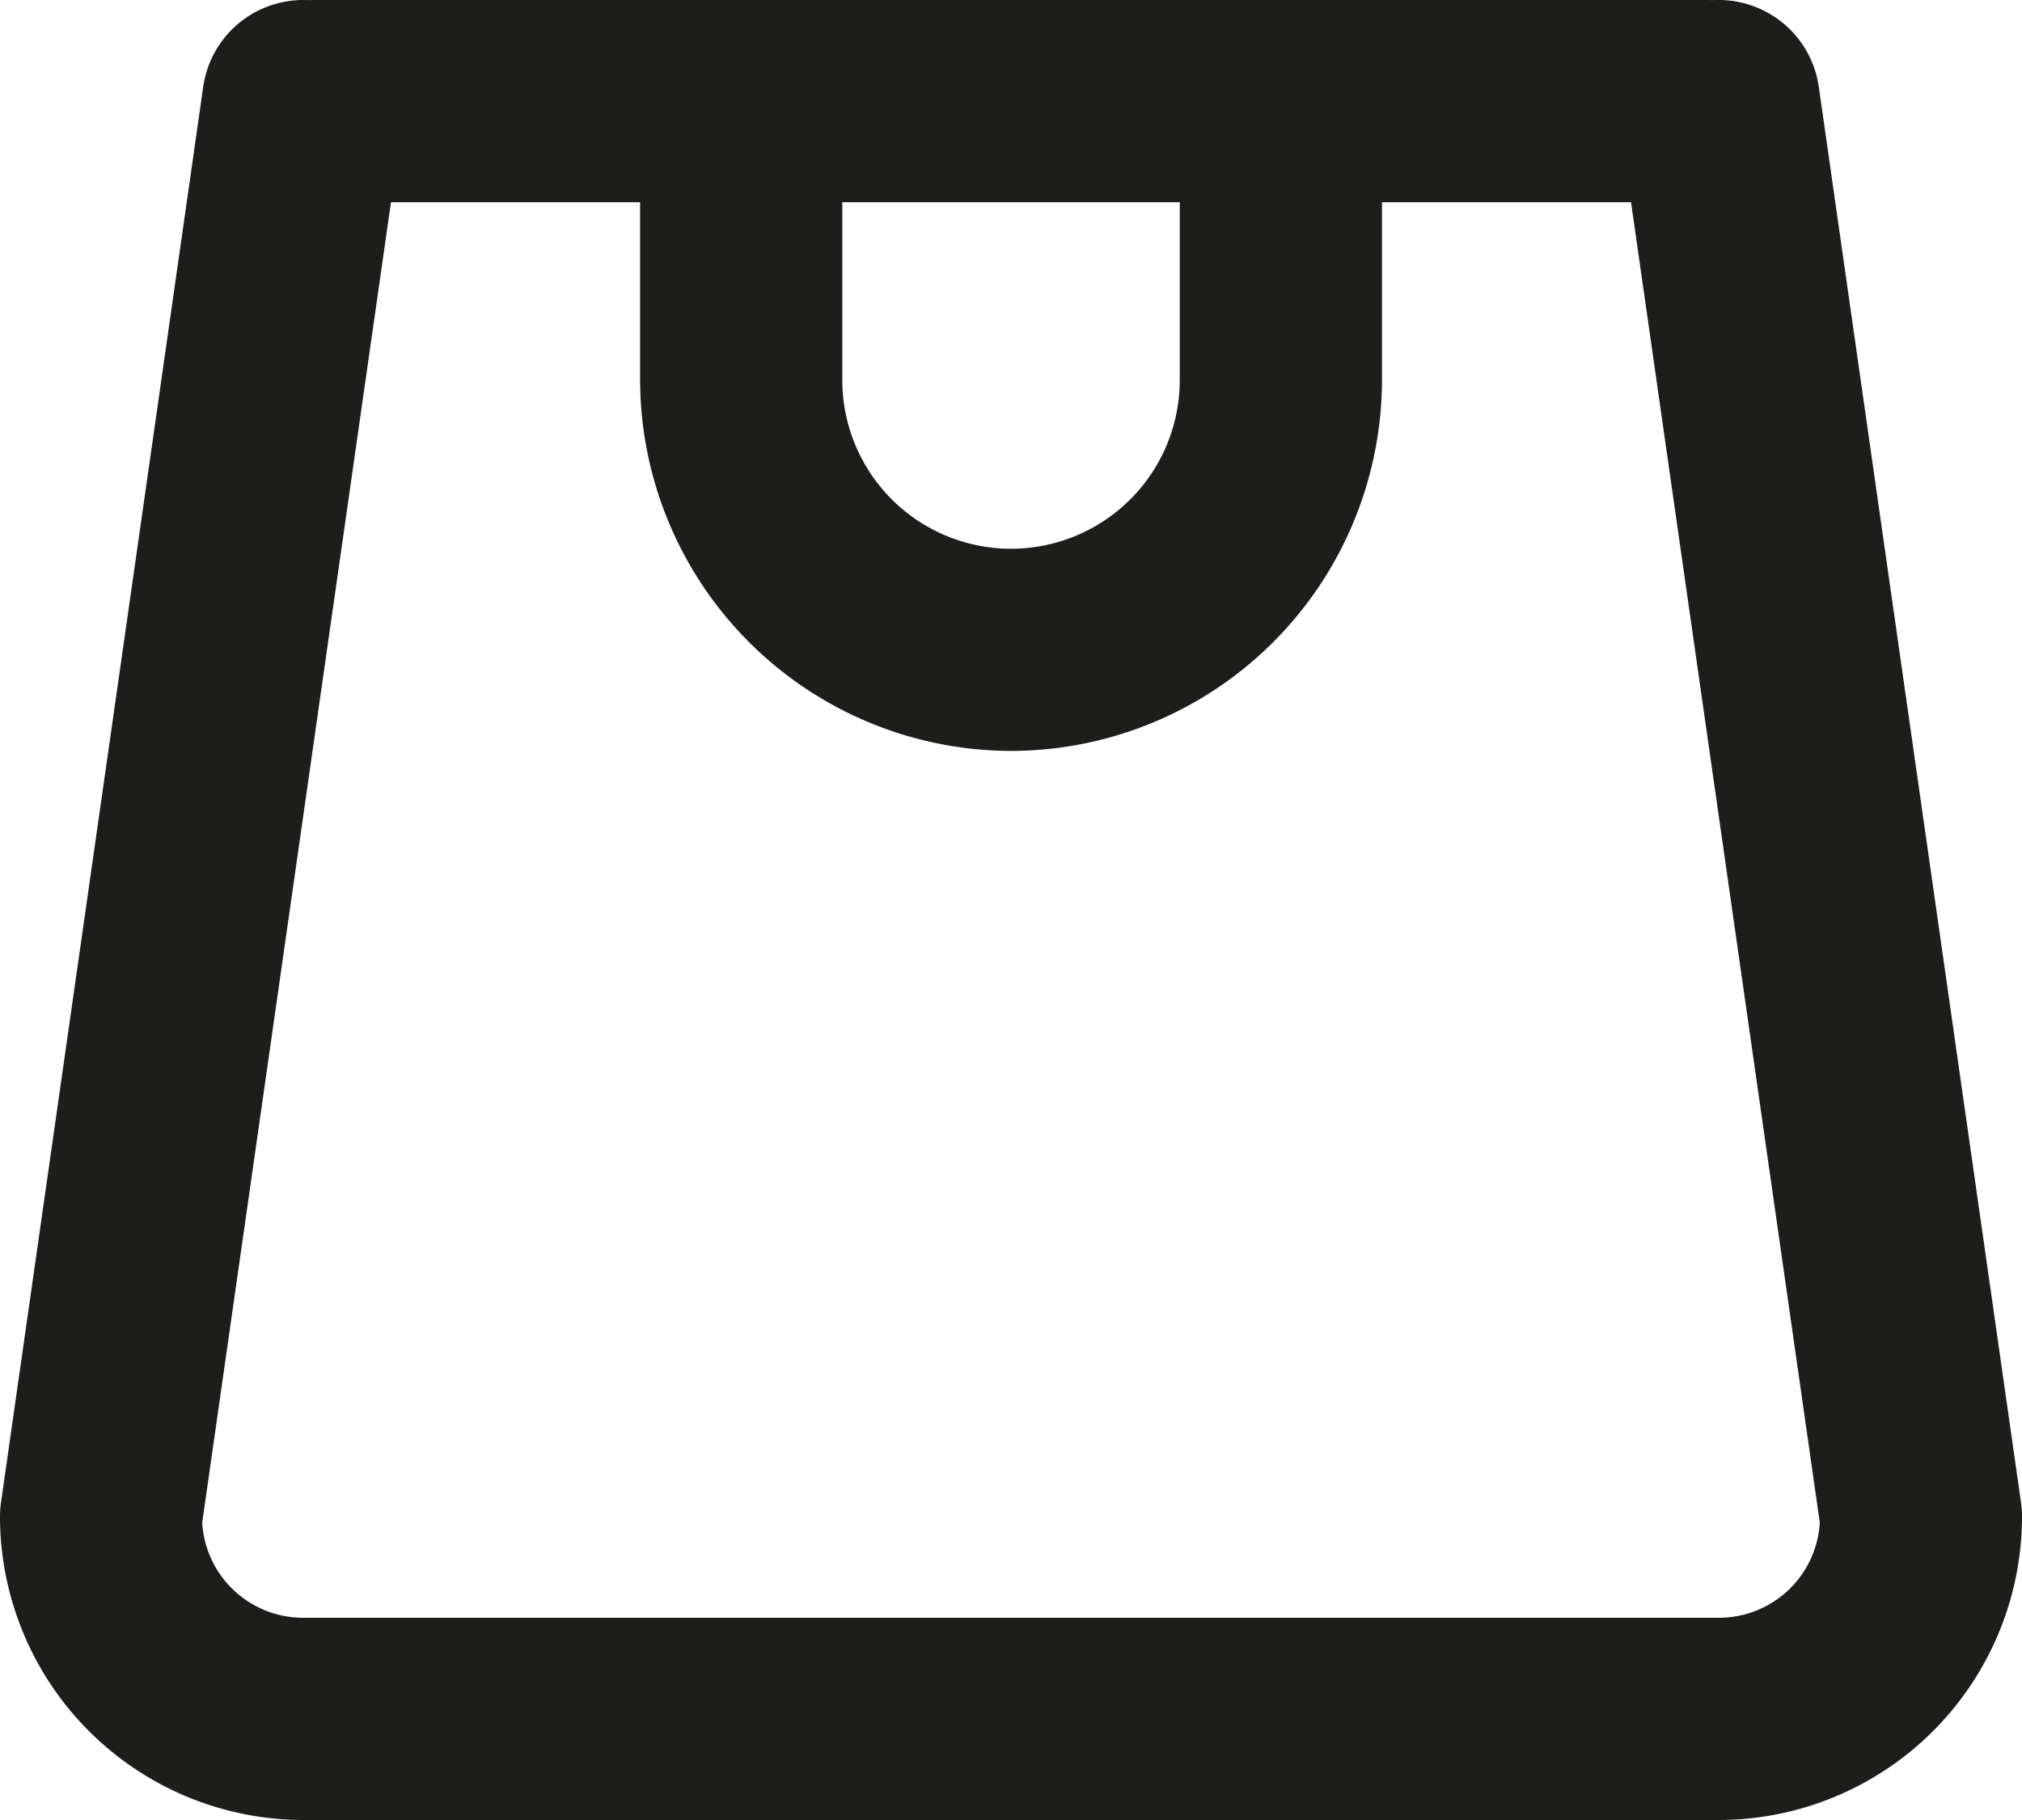
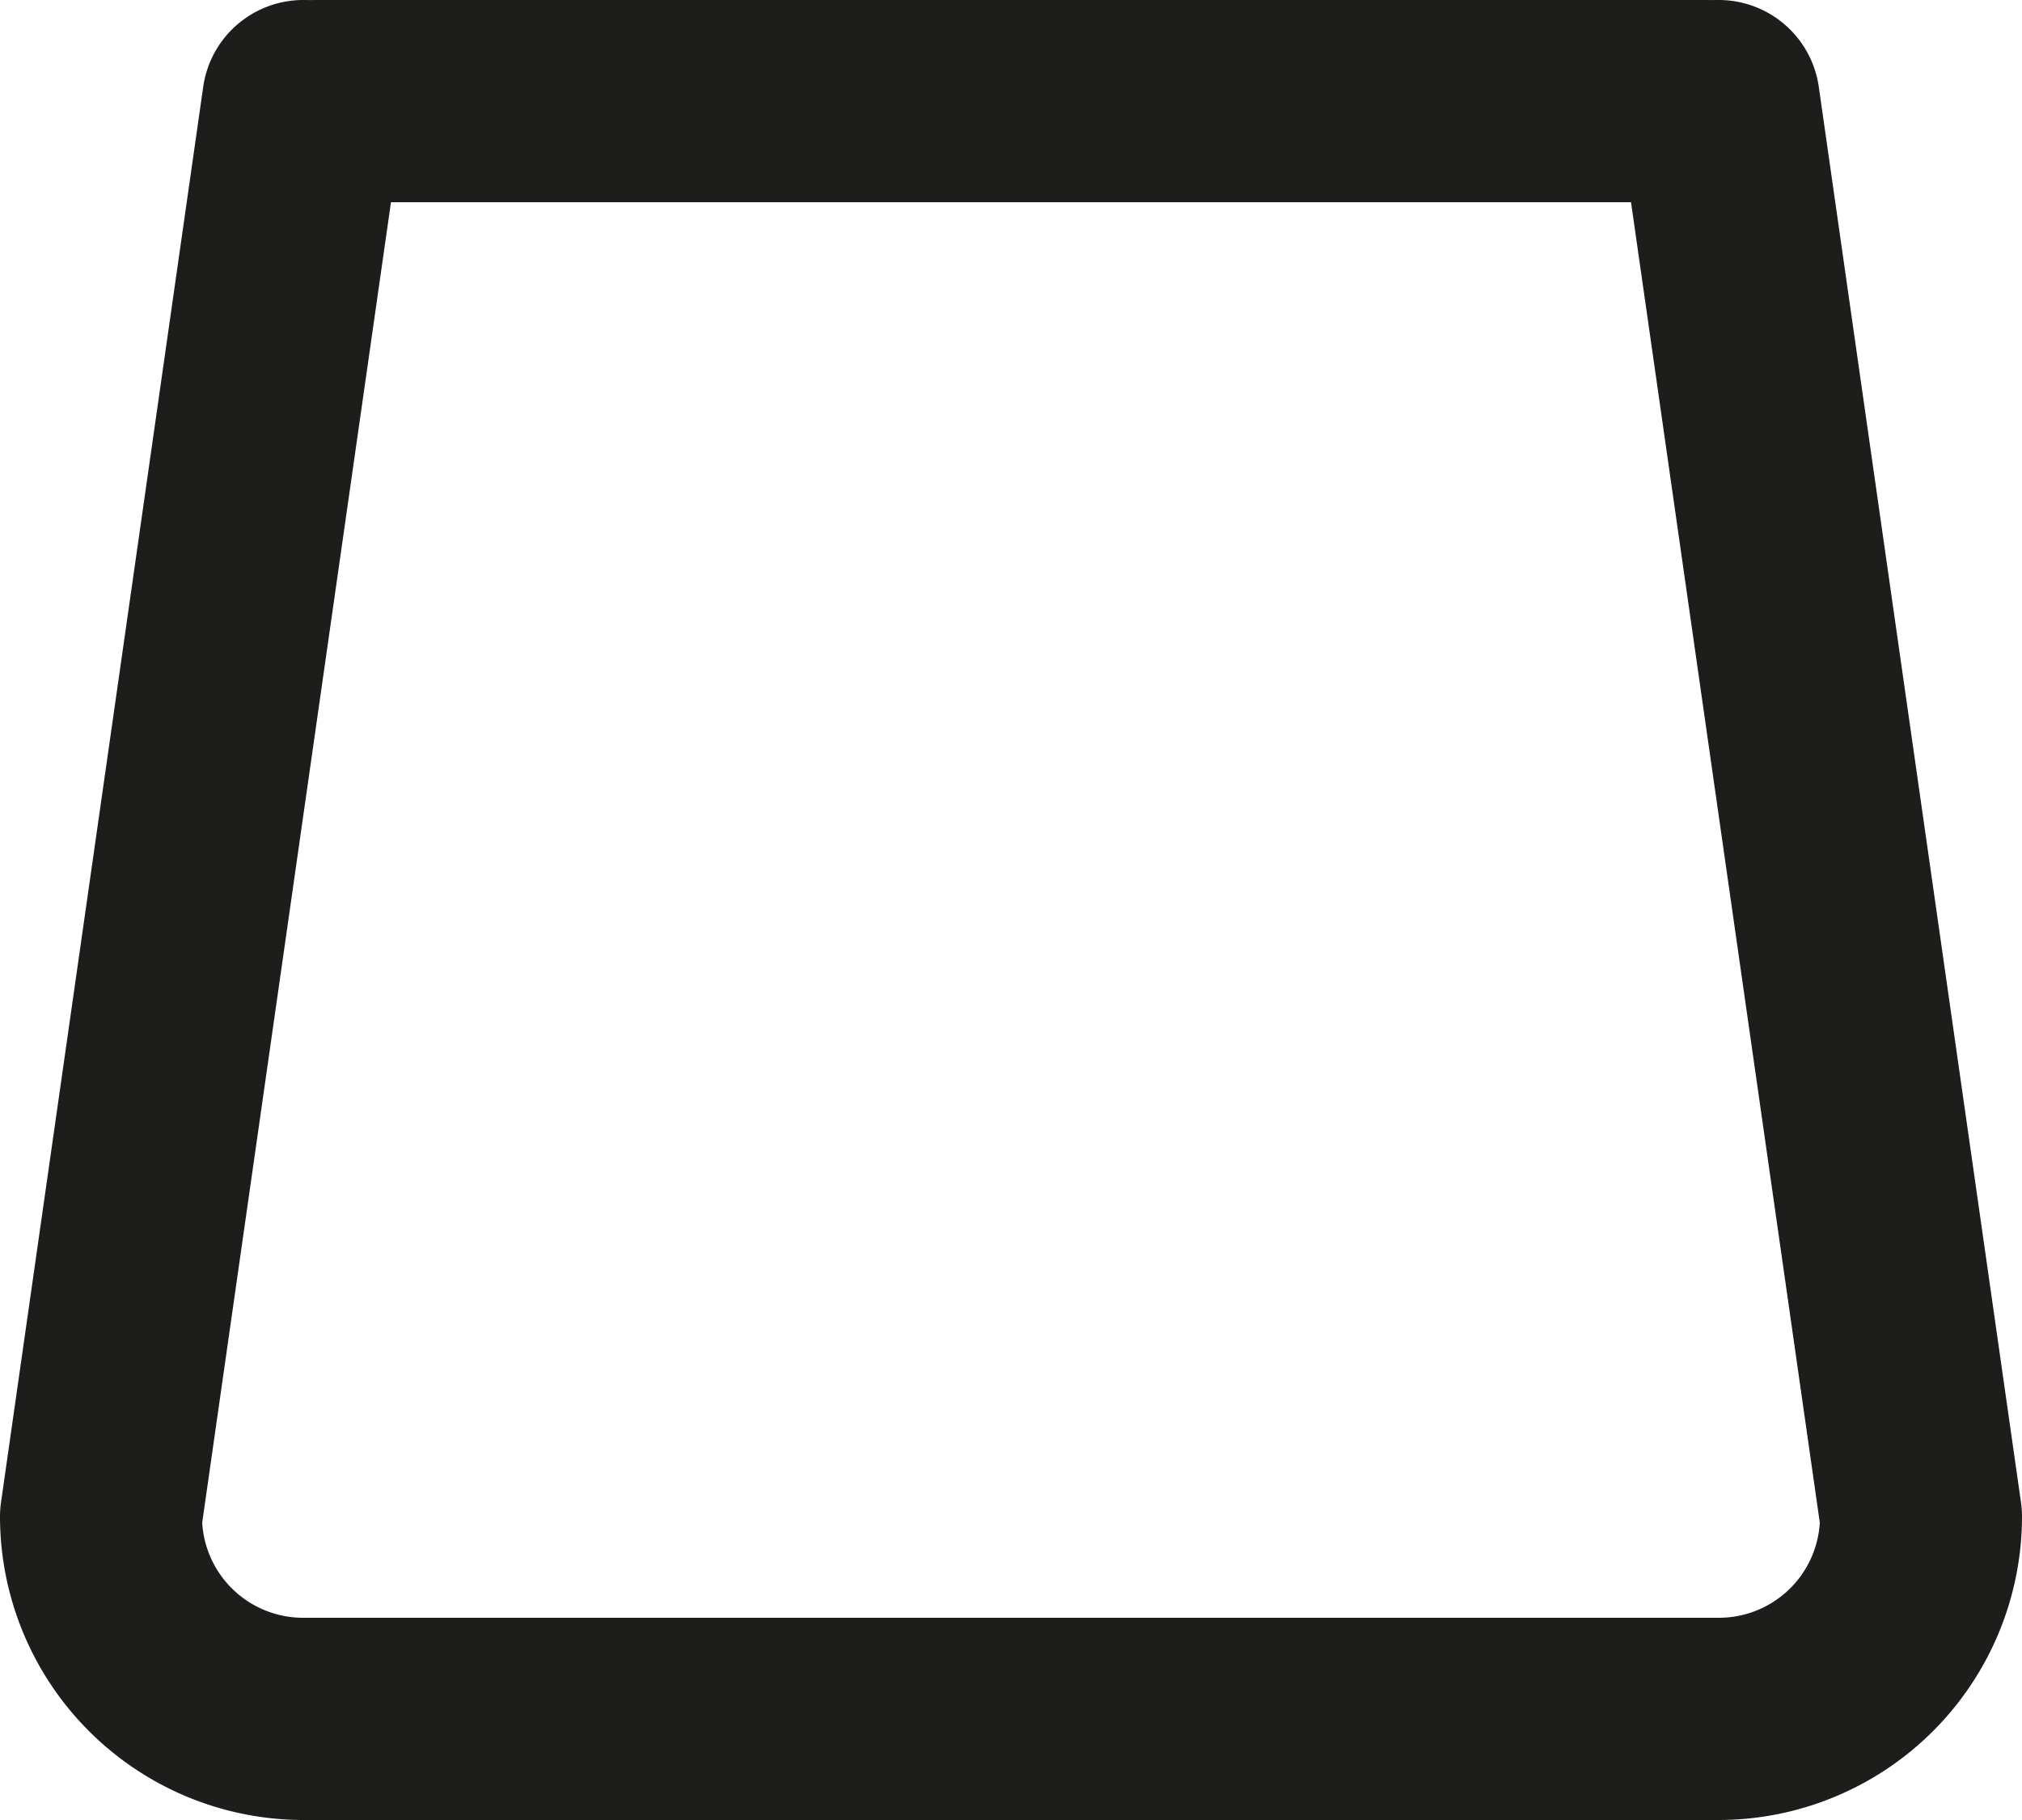
<svg xmlns="http://www.w3.org/2000/svg" fill="#1D1D1B" width="30" height="27" viewBox="0 0 30 27">
  <g transform="translate(-3 -7.5)">
    <path d="M28.5,34.5H7.5A4.505,4.505,0,0,1,3,30a1.5,1.5,0,0,1,.015-.212l3-21a1.5,1.5,0,1,1,2.97.424L6,30.089A1.5,1.5,0,0,0,7.5,31.5h21A1.5,1.5,0,0,0,30,30.089L27.015,9.212a1.5,1.5,0,0,1,2.97-.424l3,21A1.5,1.5,0,0,1,33,30,4.505,4.505,0,0,1,28.5,34.5Z" />
    <path d="M25.111,10.5H4.5a1.5,1.5,0,0,1,0-3H25.111a1.5,1.5,0,1,1,0,3Z" transform="translate(3.195)" />
-     <path d="M16,18.64a5.515,5.515,0,0,1-5.5-5.5h0s0,0,0,0V9.4a1.5,1.5,0,0,1,3,0v3.737h0a2.5,2.5,0,0,0,5.007,0V9.4a1.5,1.5,0,0,1,3,0v3.737A5.51,5.51,0,0,1,16,18.64Z" transform="translate(1.997)" />
  </g>
</svg>